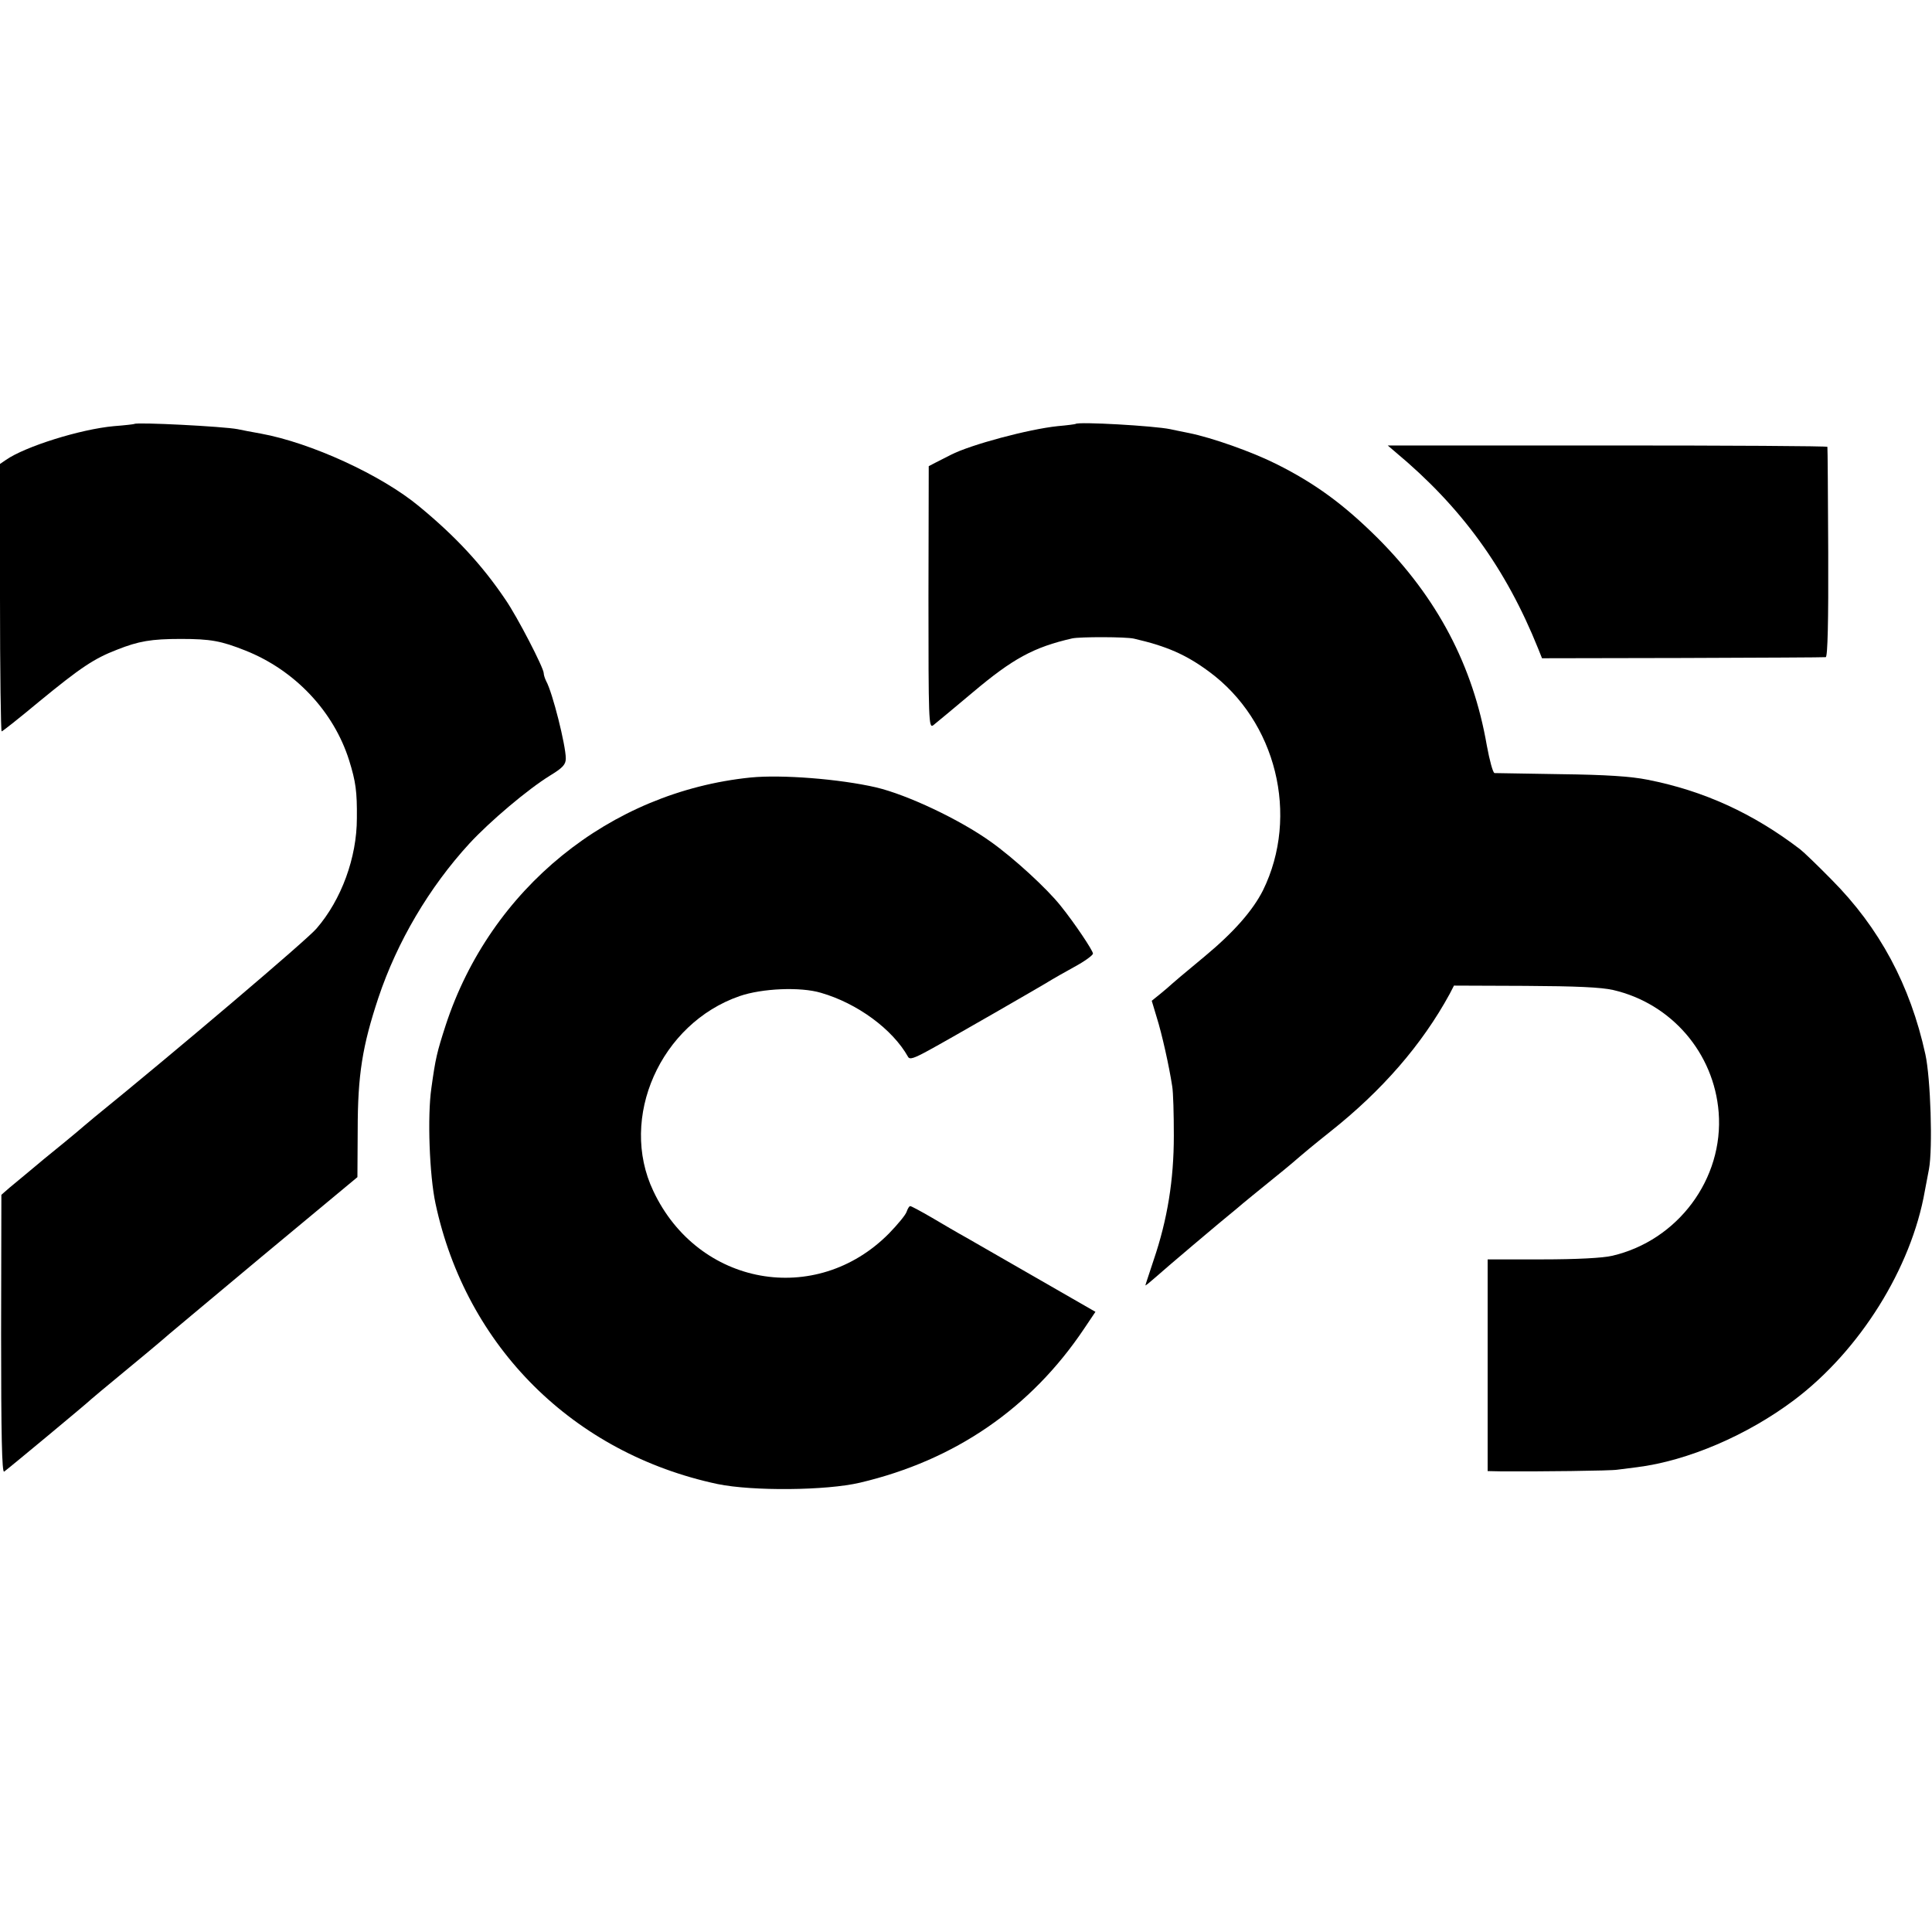
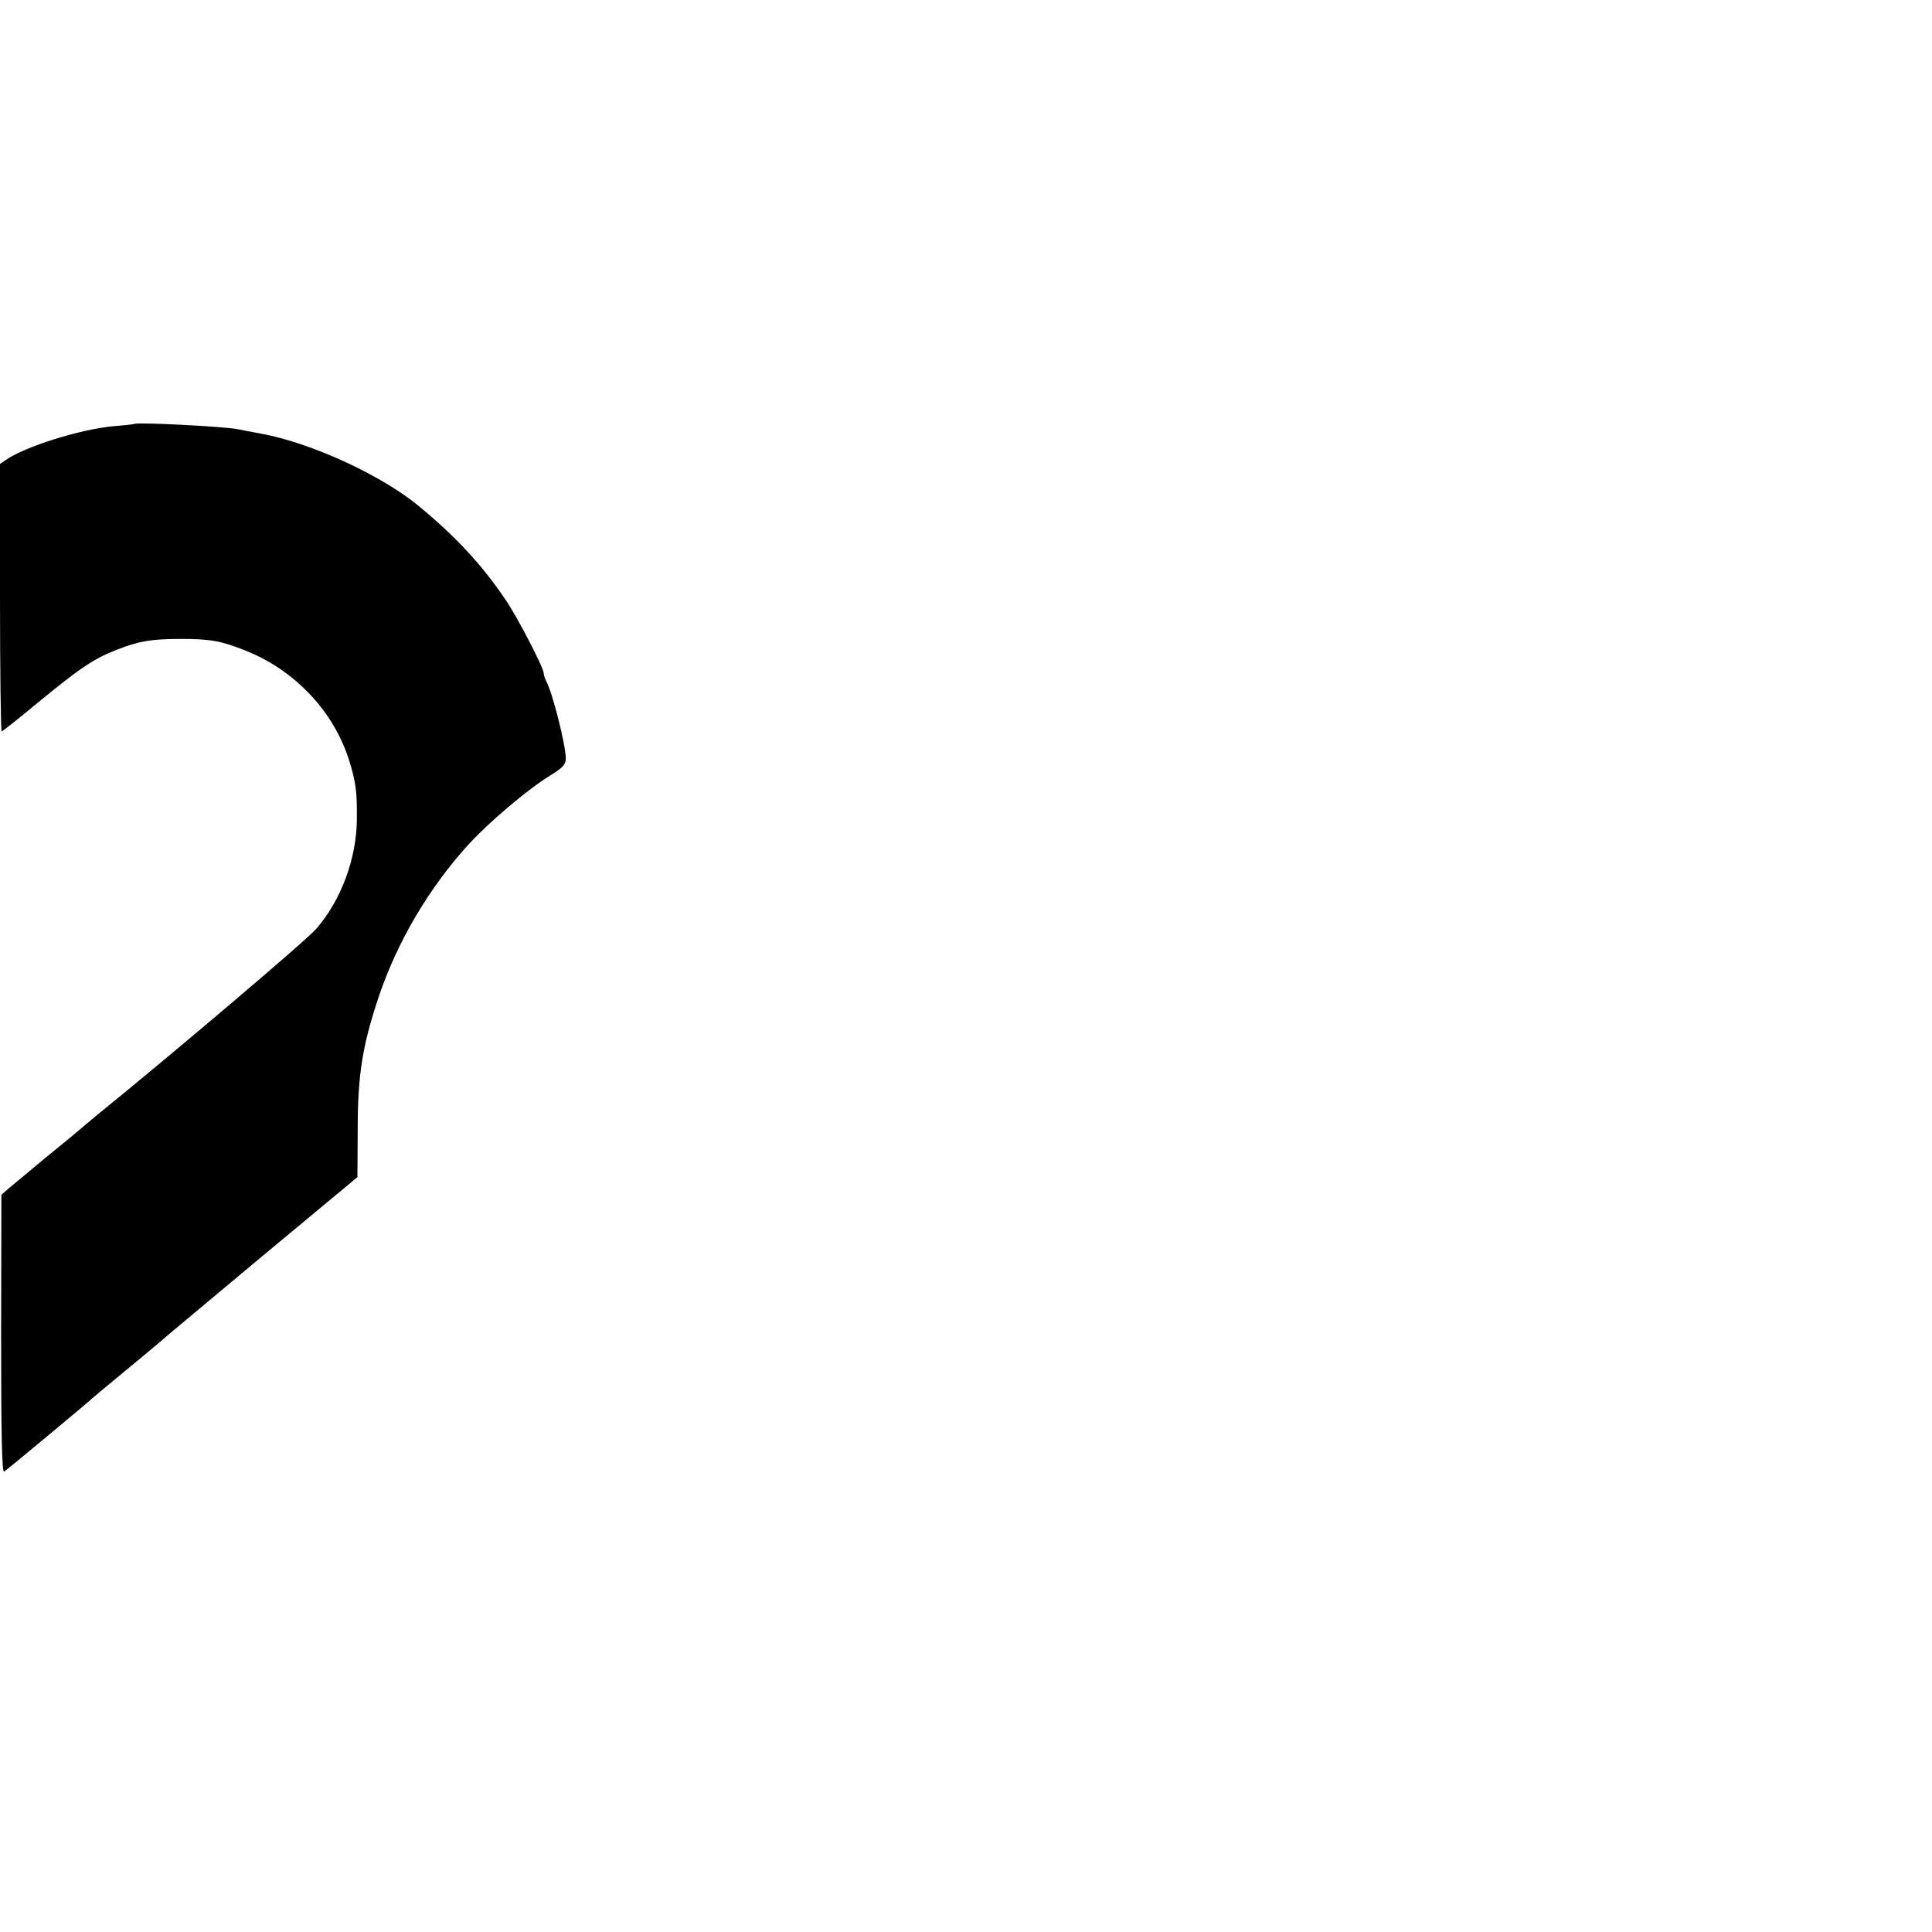
<svg xmlns="http://www.w3.org/2000/svg" version="1.0" width="700pt" height="700pt" viewBox="0 0 700 700" preserveAspectRatio="xMidYMid meet">
  <g transform="translate(0,700) scale(0.1,-0.1)" fill="#000000" stroke="none">
    <path d="M487 5464 c-1 -1 -34 -5 -74 -8 -122 -11 -322 -74 -391 -122 l-22 -15 0 -485 c0 -266 3 -484 6 -484 3 0 65 49 137 109 150 123 198 155 281 187 78 31 124 39 231 39 108 0 146 -7 234 -42 179 -71 320 -220 376 -398 24 -77 29 -113 28 -210 0 -142 -56 -295 -146 -399 -32 -39 -518 -451 -805 -684 -23 -19 -51 -43 -64 -54 -13 -11 -65 -54 -117 -96 -51 -43 -107 -89 -125 -104 l-31 -27 -1 -505 c0 -366 3 -503 11 -498 12 8 307 253 315 262 3 3 57 48 120 100 63 52 122 101 131 109 9 9 174 146 365 306 l349 290 1 170 c0 201 17 305 75 480 68 203 184 400 330 559 75 81 211 196 292 246 46 28 57 40 57 62 0 47 -48 239 -71 280 -5 10 -9 23 -9 29 0 19 -96 205 -139 267 -85 126 -181 229 -312 337 -137 114 -393 231 -574 264 -33 6 -71 13 -84 16 -51 10 -366 26 -374 19z" />
-     <path d="M3897 5464 c-1 -1 -30 -5 -65 -8 -105 -11 -315 -67 -387 -104 -16 -8 -41 -21 -55 -28 l-25 -13 -1 -475 c0 -448 1 -475 17 -464 9 7 74 61 143 119 146 123 221 164 361 196 28 6 195 6 224 -1 117 -27 187 -57 271 -119 244 -179 329 -522 196 -793 -37 -73 -105 -151 -211 -239 -90 -75 -107 -89 -119 -100 -6 -6 -25 -22 -42 -36 l-31 -25 18 -60 c19 -60 45 -177 56 -249 4 -22 6 -103 6 -180 0 -160 -23 -303 -73 -450 -16 -49 -30 -90 -30 -92 0 -2 15 10 33 26 38 34 235 201 298 252 24 21 85 70 134 110 50 40 92 76 95 79 3 3 52 44 110 90 188 149 332 315 432 498 l16 31 258 -1 c185 -1 275 -5 319 -15 211 -49 365 -228 382 -443 19 -241 -148 -465 -386 -520 -33 -8 -130 -13 -253 -13 l-198 0 0 -384 0 -383 48 -1 c135 -1 401 2 422 6 14 2 46 6 71 9 184 23 400 116 569 243 238 179 425 478 474 758 3 17 10 52 15 79 14 75 6 329 -13 416 -55 251 -166 458 -340 633 -50 51 -101 100 -114 110 -170 130 -349 212 -553 252 -60 12 -150 18 -314 20 -126 2 -235 4 -240 4 -6 1 -18 46 -28 100 -50 289 -179 535 -396 752 -122 121 -225 197 -367 268 -88 44 -232 95 -316 112 -29 6 -60 12 -68 14 -57 12 -333 28 -343 19z" />
-     <path d="M5056 5362 c239 -199 400 -421 517 -712 l14 -35 509 1 c280 1 514 2 519 3 7 1 10 132 9 379 -1 207 -2 379 -3 383 0 3 -359 5 -797 5 l-796 0 28 -24z" />
-     <path d="M2720 4183 c-511 -52 -943 -403 -1105 -897 -32 -99 -37 -120 -52 -228 -15 -103 -7 -317 15 -419 111 -519 500 -905 1022 -1016 126 -26 393 -24 516 5 344 81 619 270 812 558 l41 61 -207 119 c-113 65 -231 133 -261 150 -31 17 -87 50 -126 73 -38 22 -73 41 -77 41 -4 0 -9 -9 -13 -20 -3 -11 -32 -46 -64 -79 -264 -267 -692 -191 -854 154 -126 265 26 607 313 706 81 28 220 34 294 12 132 -38 260 -132 316 -232 6 -11 21 -6 76 24 70 38 416 237 444 255 8 5 45 26 83 47 37 20 67 42 67 48 0 11 -67 111 -117 173 -50 63 -170 173 -253 232 -113 81 -302 170 -415 197 -134 31 -344 47 -455 36z" />
  </g>
</svg>